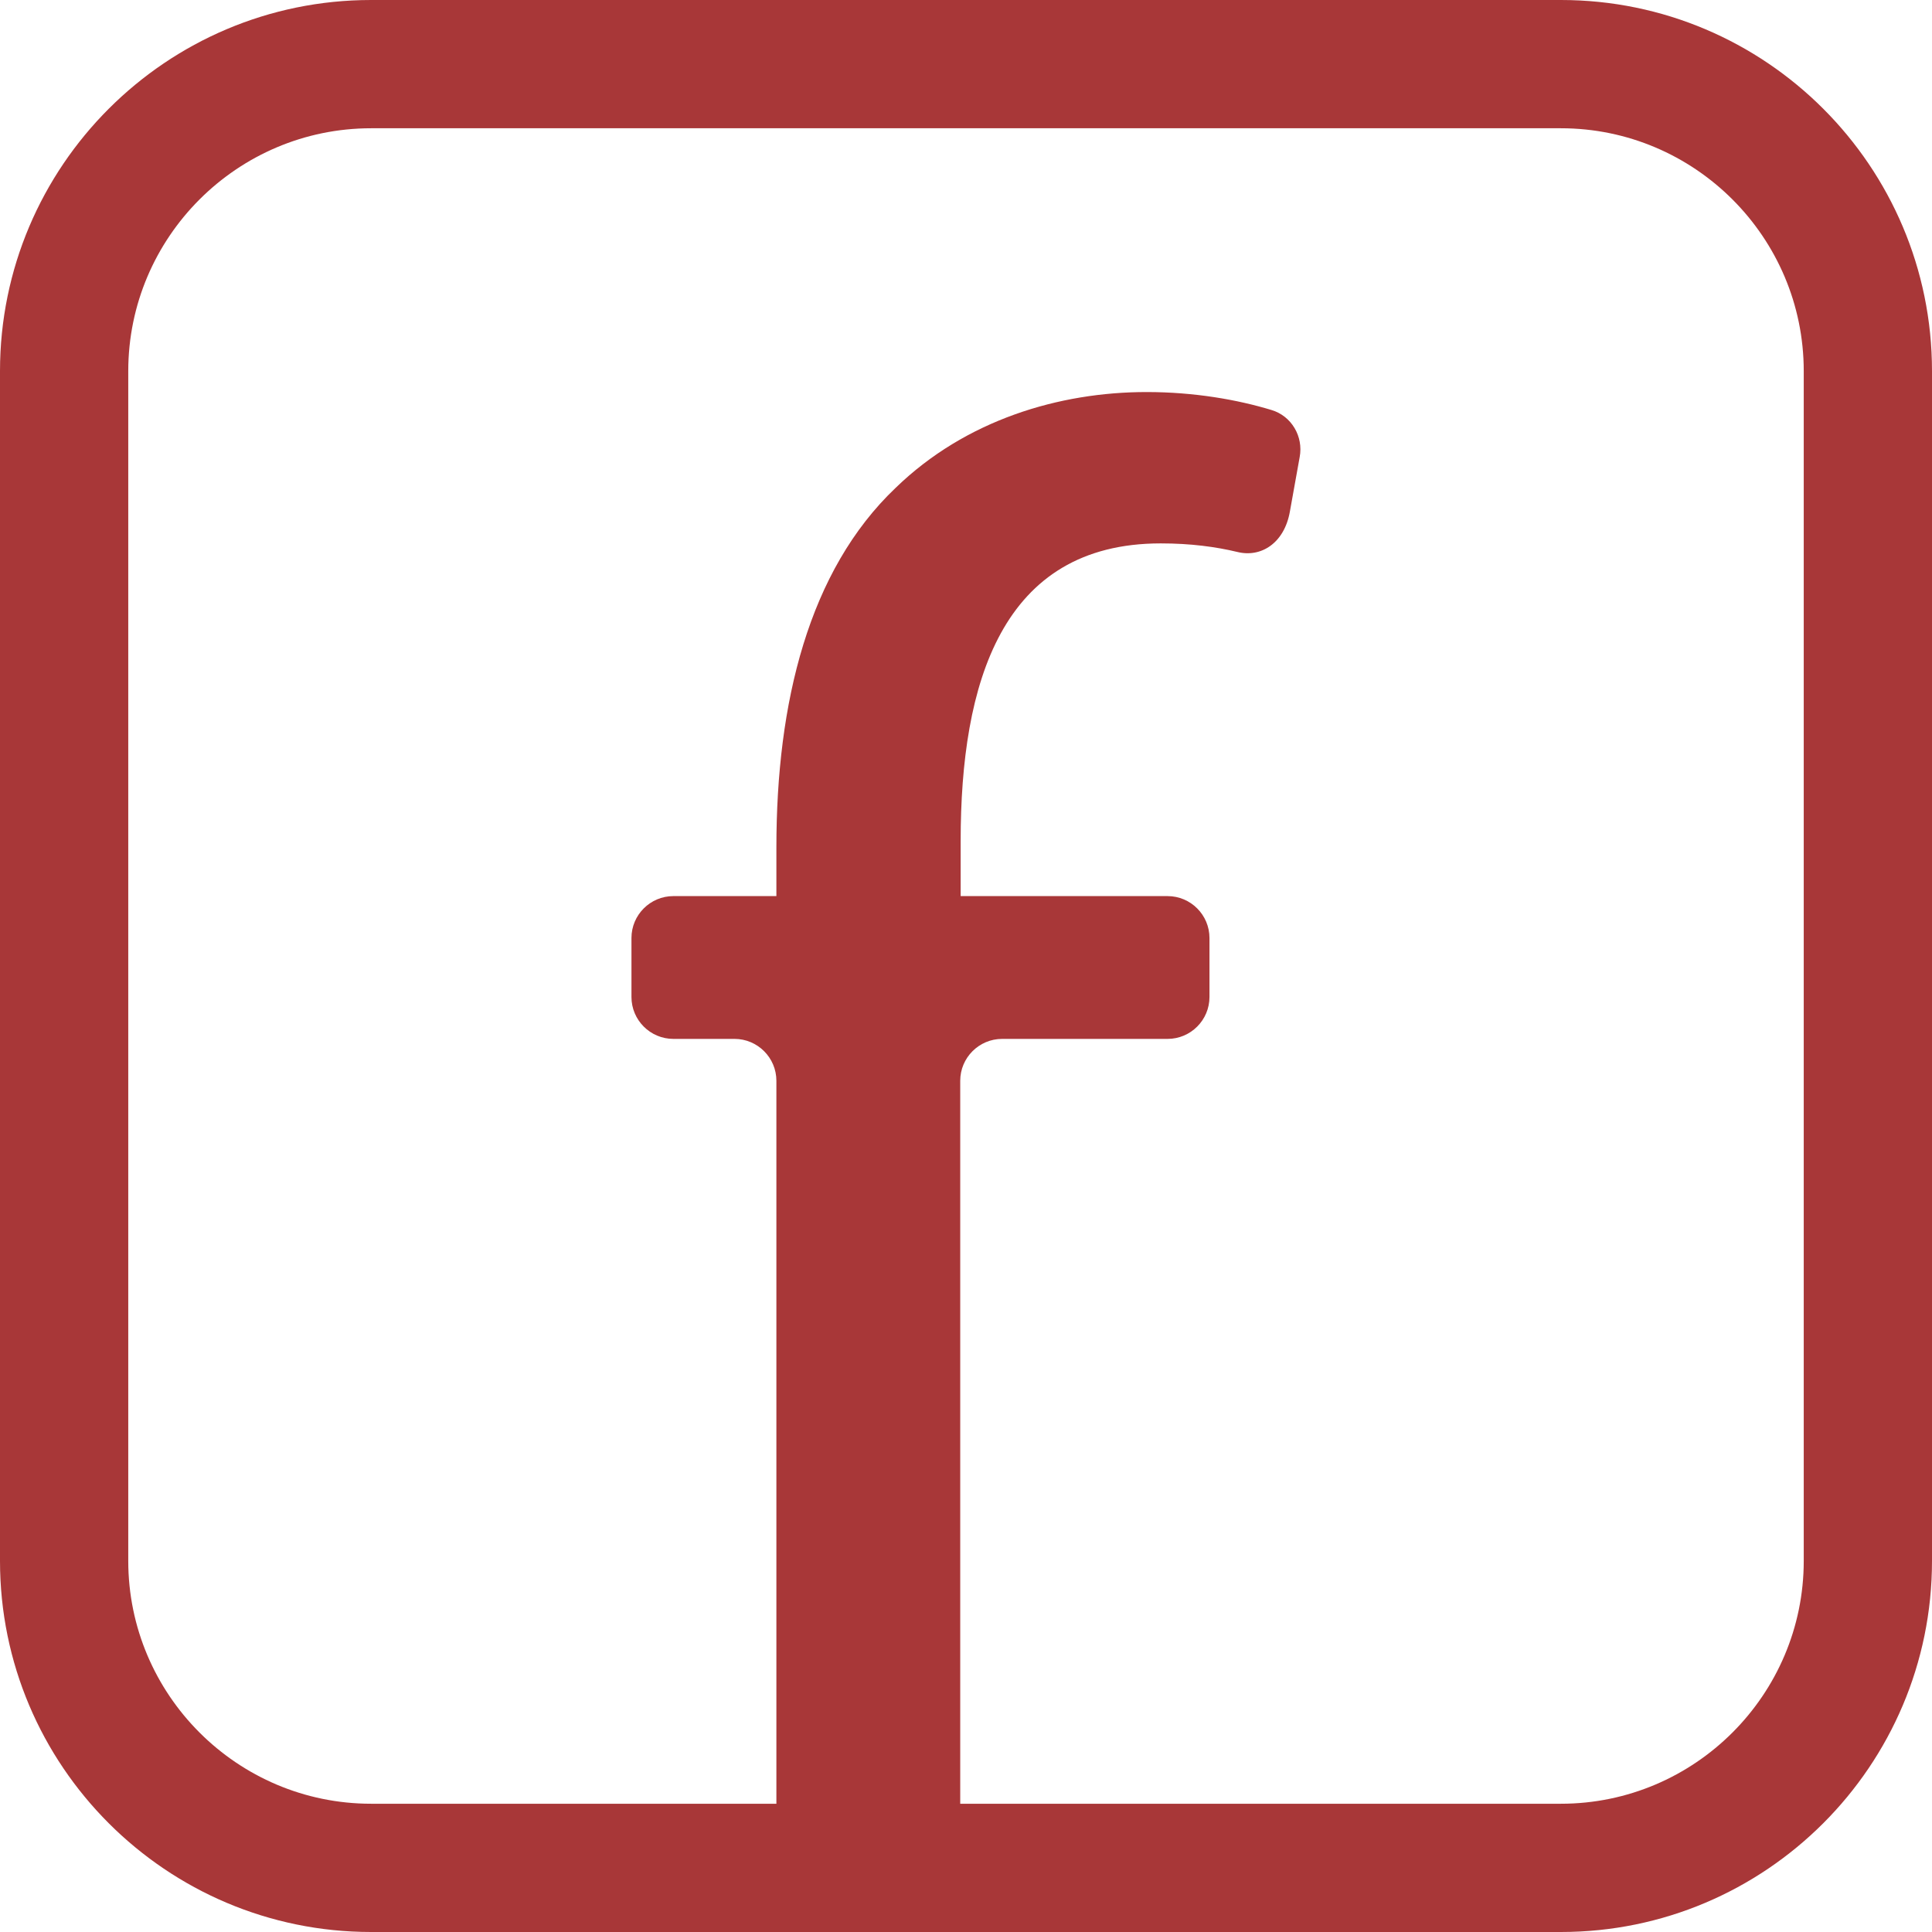
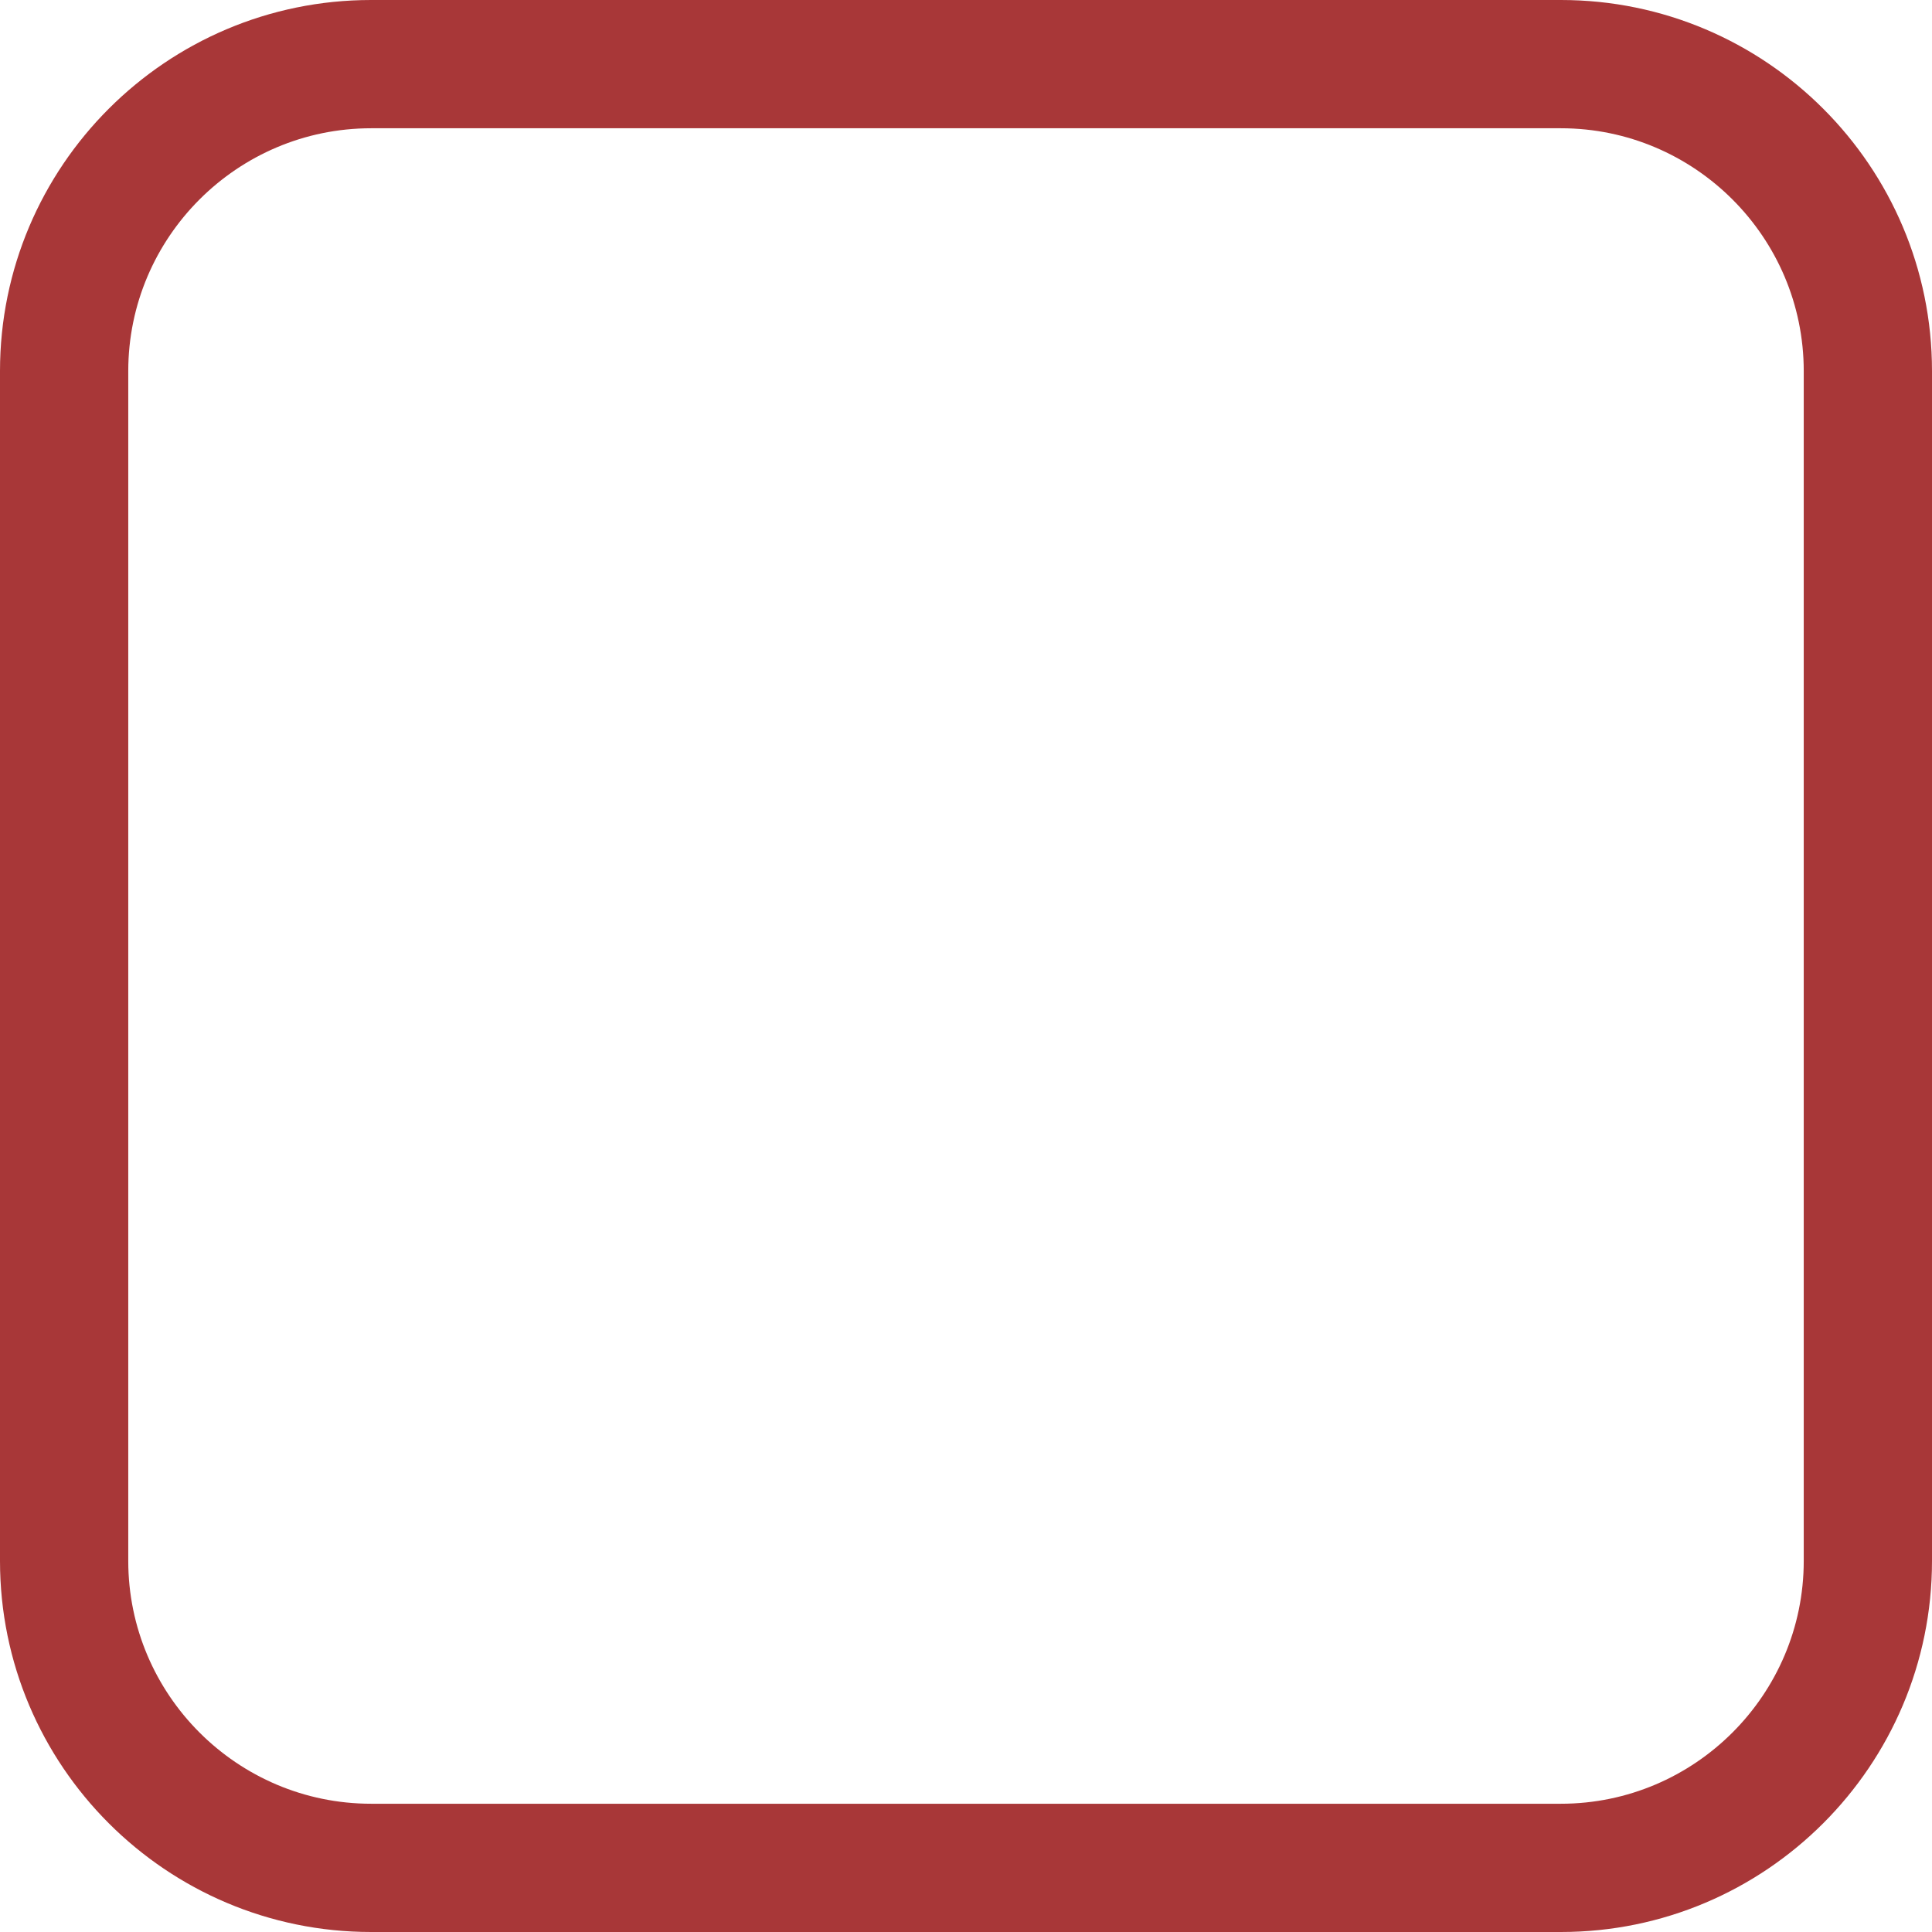
<svg xmlns="http://www.w3.org/2000/svg" id="Ebene_2" viewBox="0 0 45.19 45.19">
  <defs>
    <style>.cls-1{fill:#a83738;stroke-width:0px;}</style>
  </defs>
  <g id="Icons">
    <path class="cls-1" d="m36.51,3c3.13,0,5.68,2.55,5.68,5.68v27.83c0,3.13-2.55,5.68-5.68,5.68H8.68c-3.13,0-5.68-2.55-5.68-5.68V8.68c0-3.13,2.55-5.68,5.68-5.68h27.83m0-3H8.68C3.89,0,0,3.89,0,8.68v27.83c0,4.79,3.89,8.68,8.68,8.68h27.83c4.79,0,8.68-3.89,8.68-8.68V8.68c0-4.79-3.89-8.68-8.68-8.68h0Z" />
-     <path class="cls-1" d="m18.16,44.07v-18.79c0-.54-.44-.98-.98-.98h-1.43c-.54,0-.98-.44-.98-.98v-1.38c0-.54.44-.98.98-.98h2.41s0-1.14,0-1.14c0-3.38.75-6.47,2.79-8.41,1.64-1.59,3.83-2.24,5.87-2.24,1.12,0,2.13.18,2.92.42.47.14.75.62.66,1.1l-.23,1.28c-.13.73-.67,1.08-1.23.94-.5-.12-1.09-.2-1.79-.2-3.73,0-4.68,3.28-4.68,6.96v1.29h4.84c.54,0,.98.44.98.98v1.38c0,.54-.44.98-.98.98h-3.87c-.54,0-.98.44-.98.98v18.79c0,.54-.44.98-.98.98h-2.38c-.54,0-.98-.44-.98-.98Z" />
  </g>
</svg>